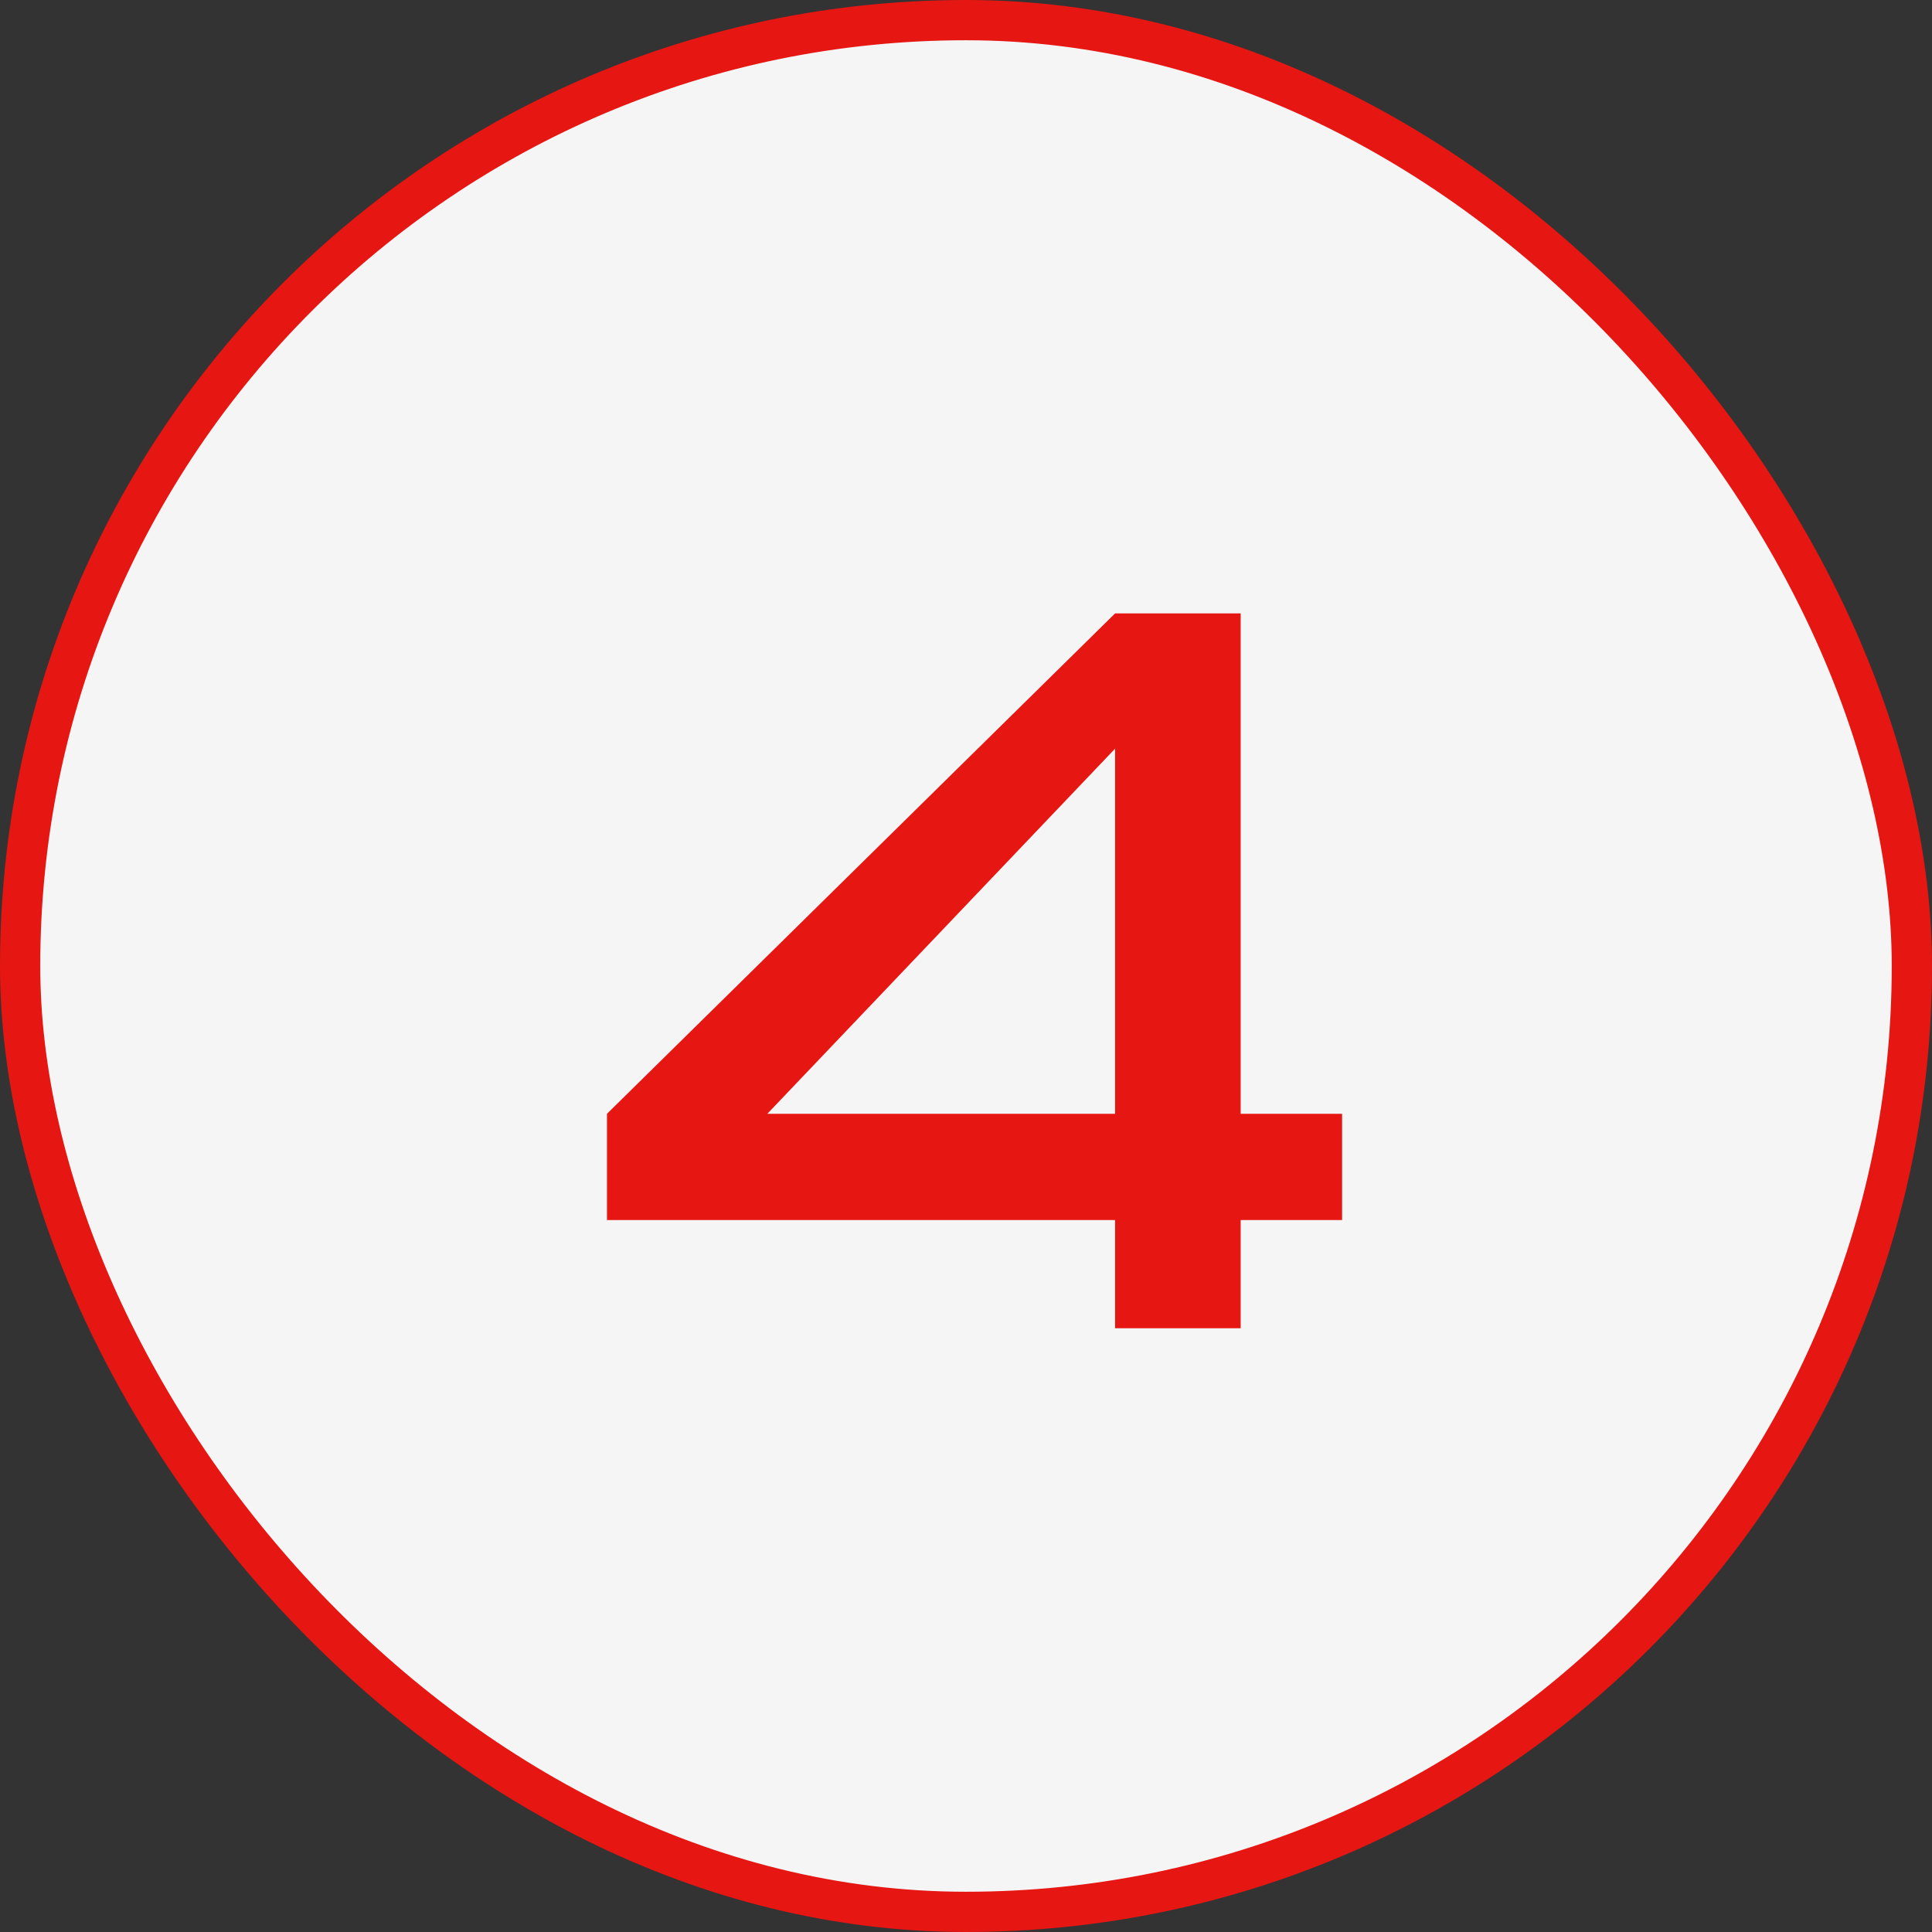
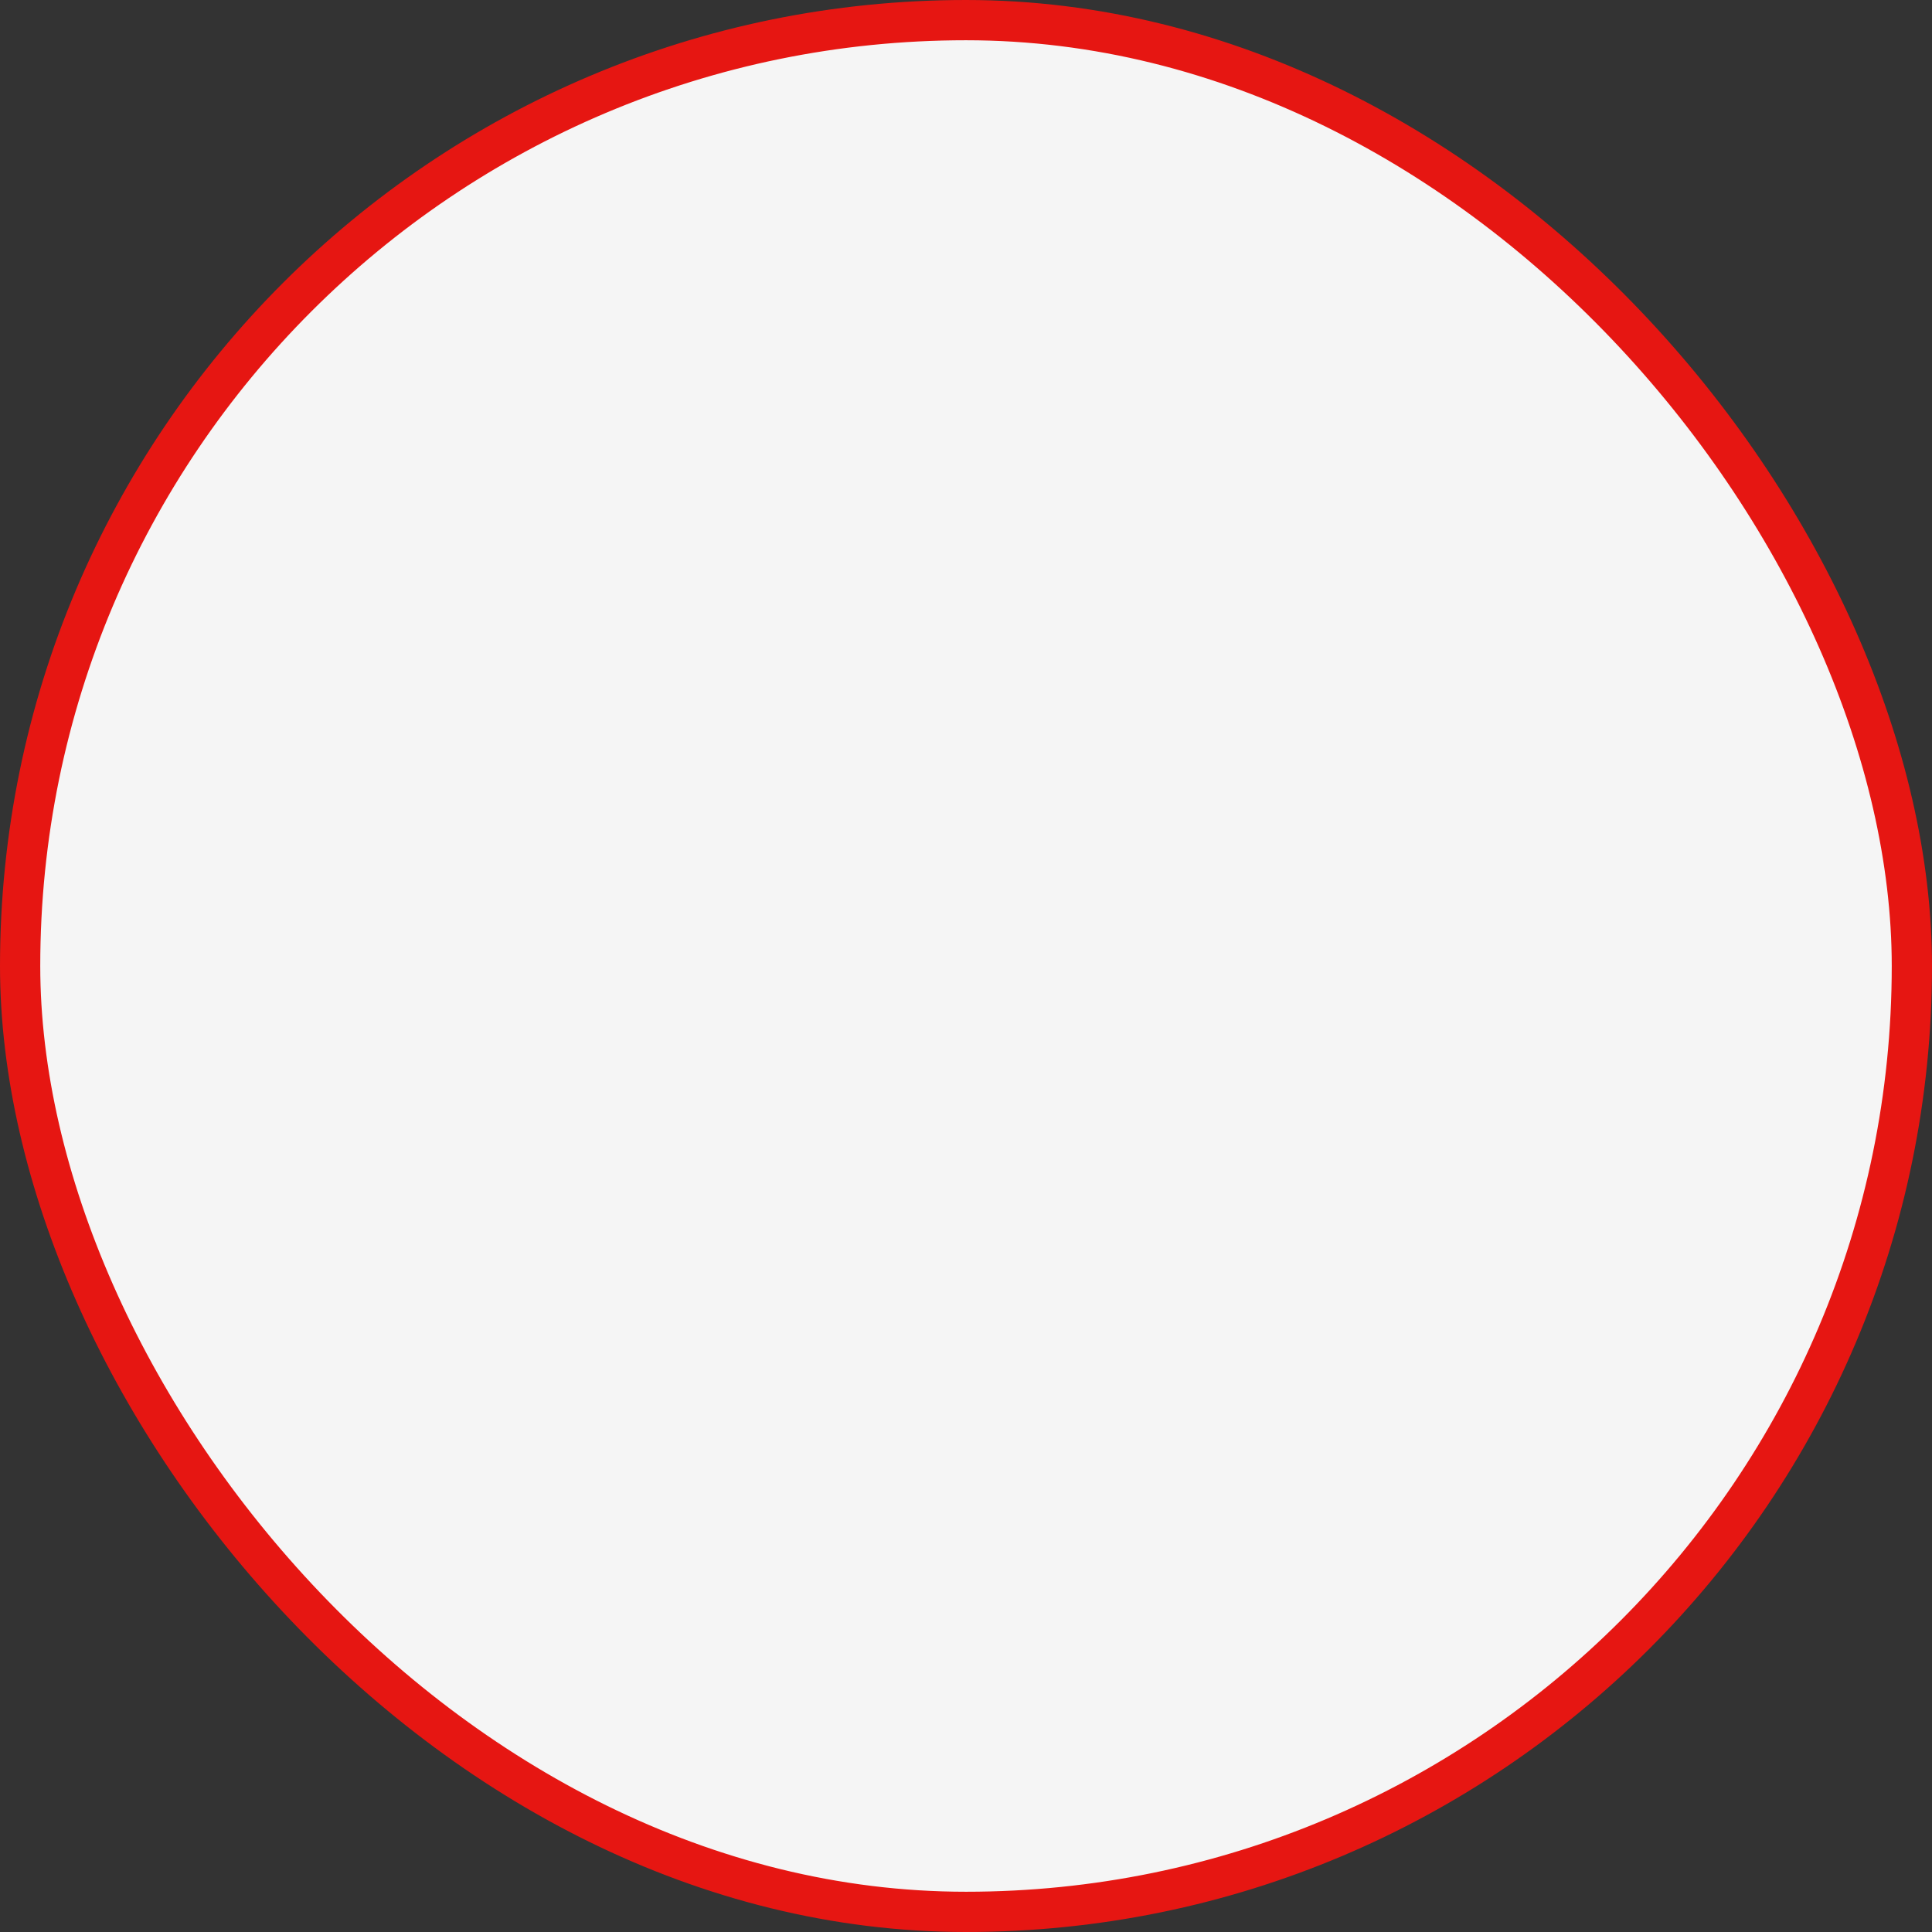
<svg xmlns="http://www.w3.org/2000/svg" width="48" height="48" viewBox="0 0 48 48" fill="none">
  <rect x="0" y="0" width="48" height="48" fill="#333333" stroke="none" />
  <rect x="0.5" y="0.5" width="47" height="47" rx="23.5" fill="#F5F5F5" />
  <rect x="0.5" y="0.5" width="47" height="47" rx="23.5" stroke="#E61612" />
-   <path d="M30.824 27.672H33.344V30.312H30.824V33H27.704V30.312H15.08V27.672L27.704 15.24H30.824V27.672ZM27.704 18.6L19.064 27.672H27.704V18.6Z" fill="#E61612" />
</svg>